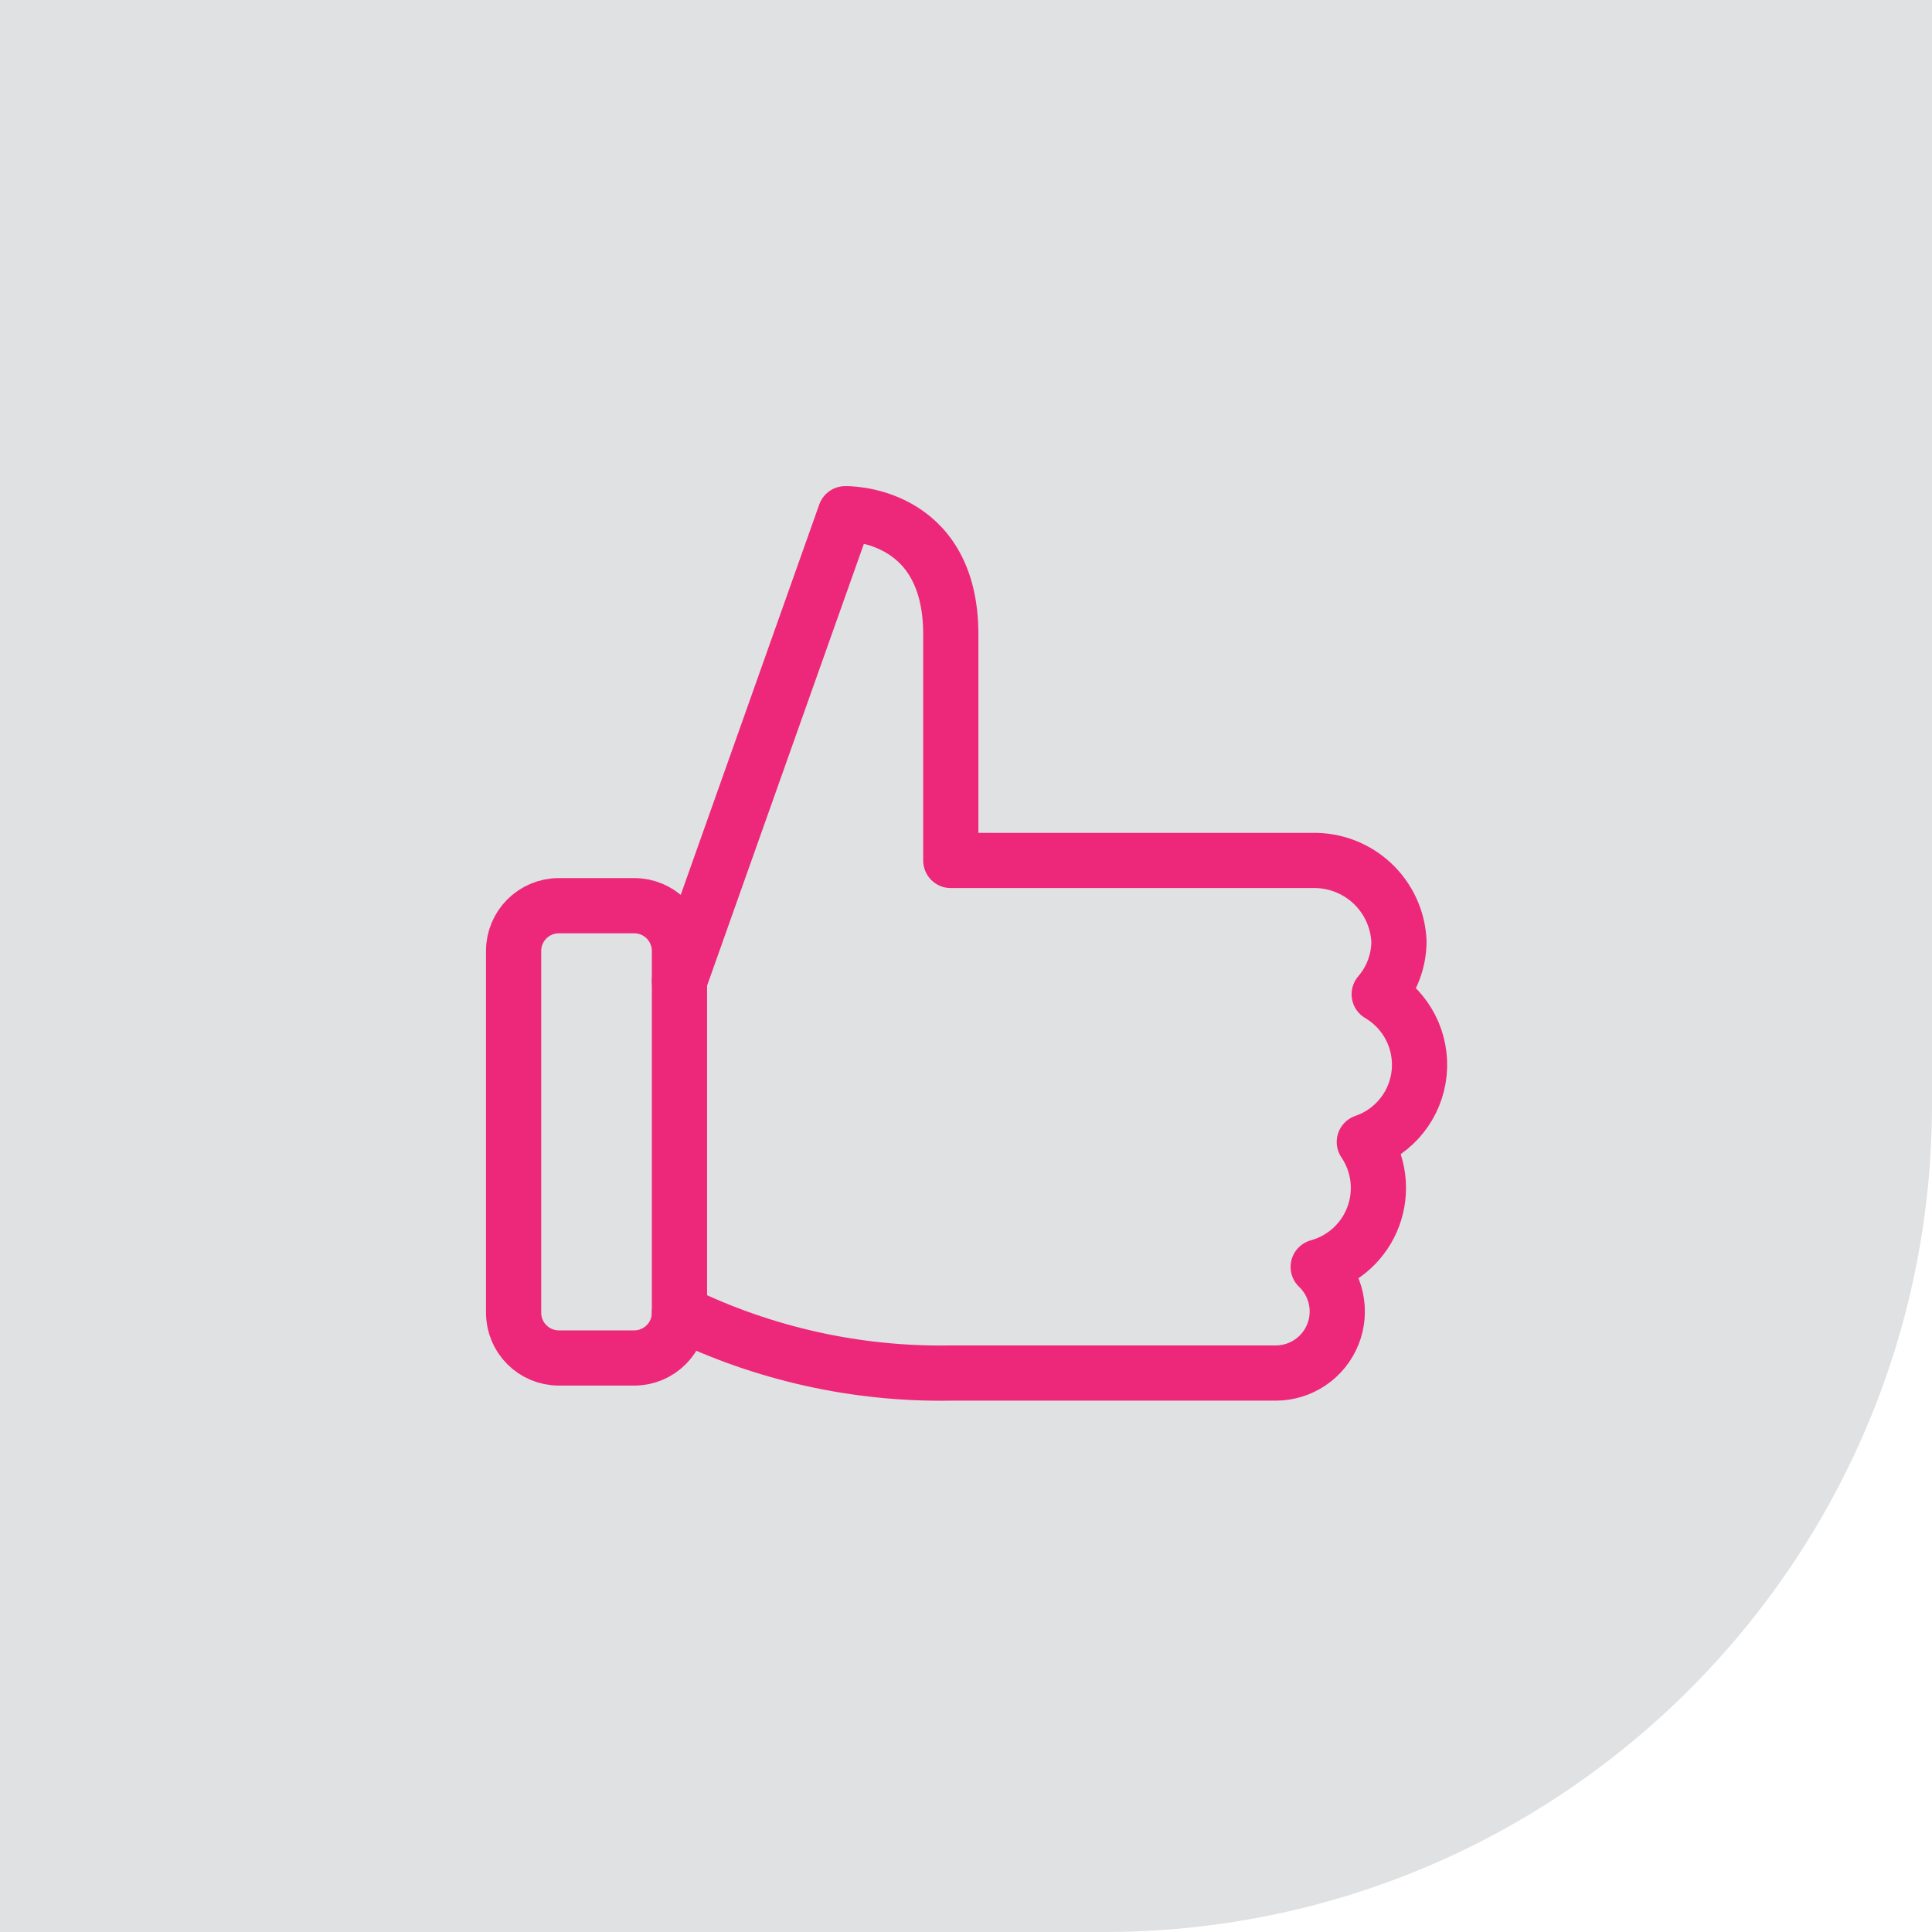
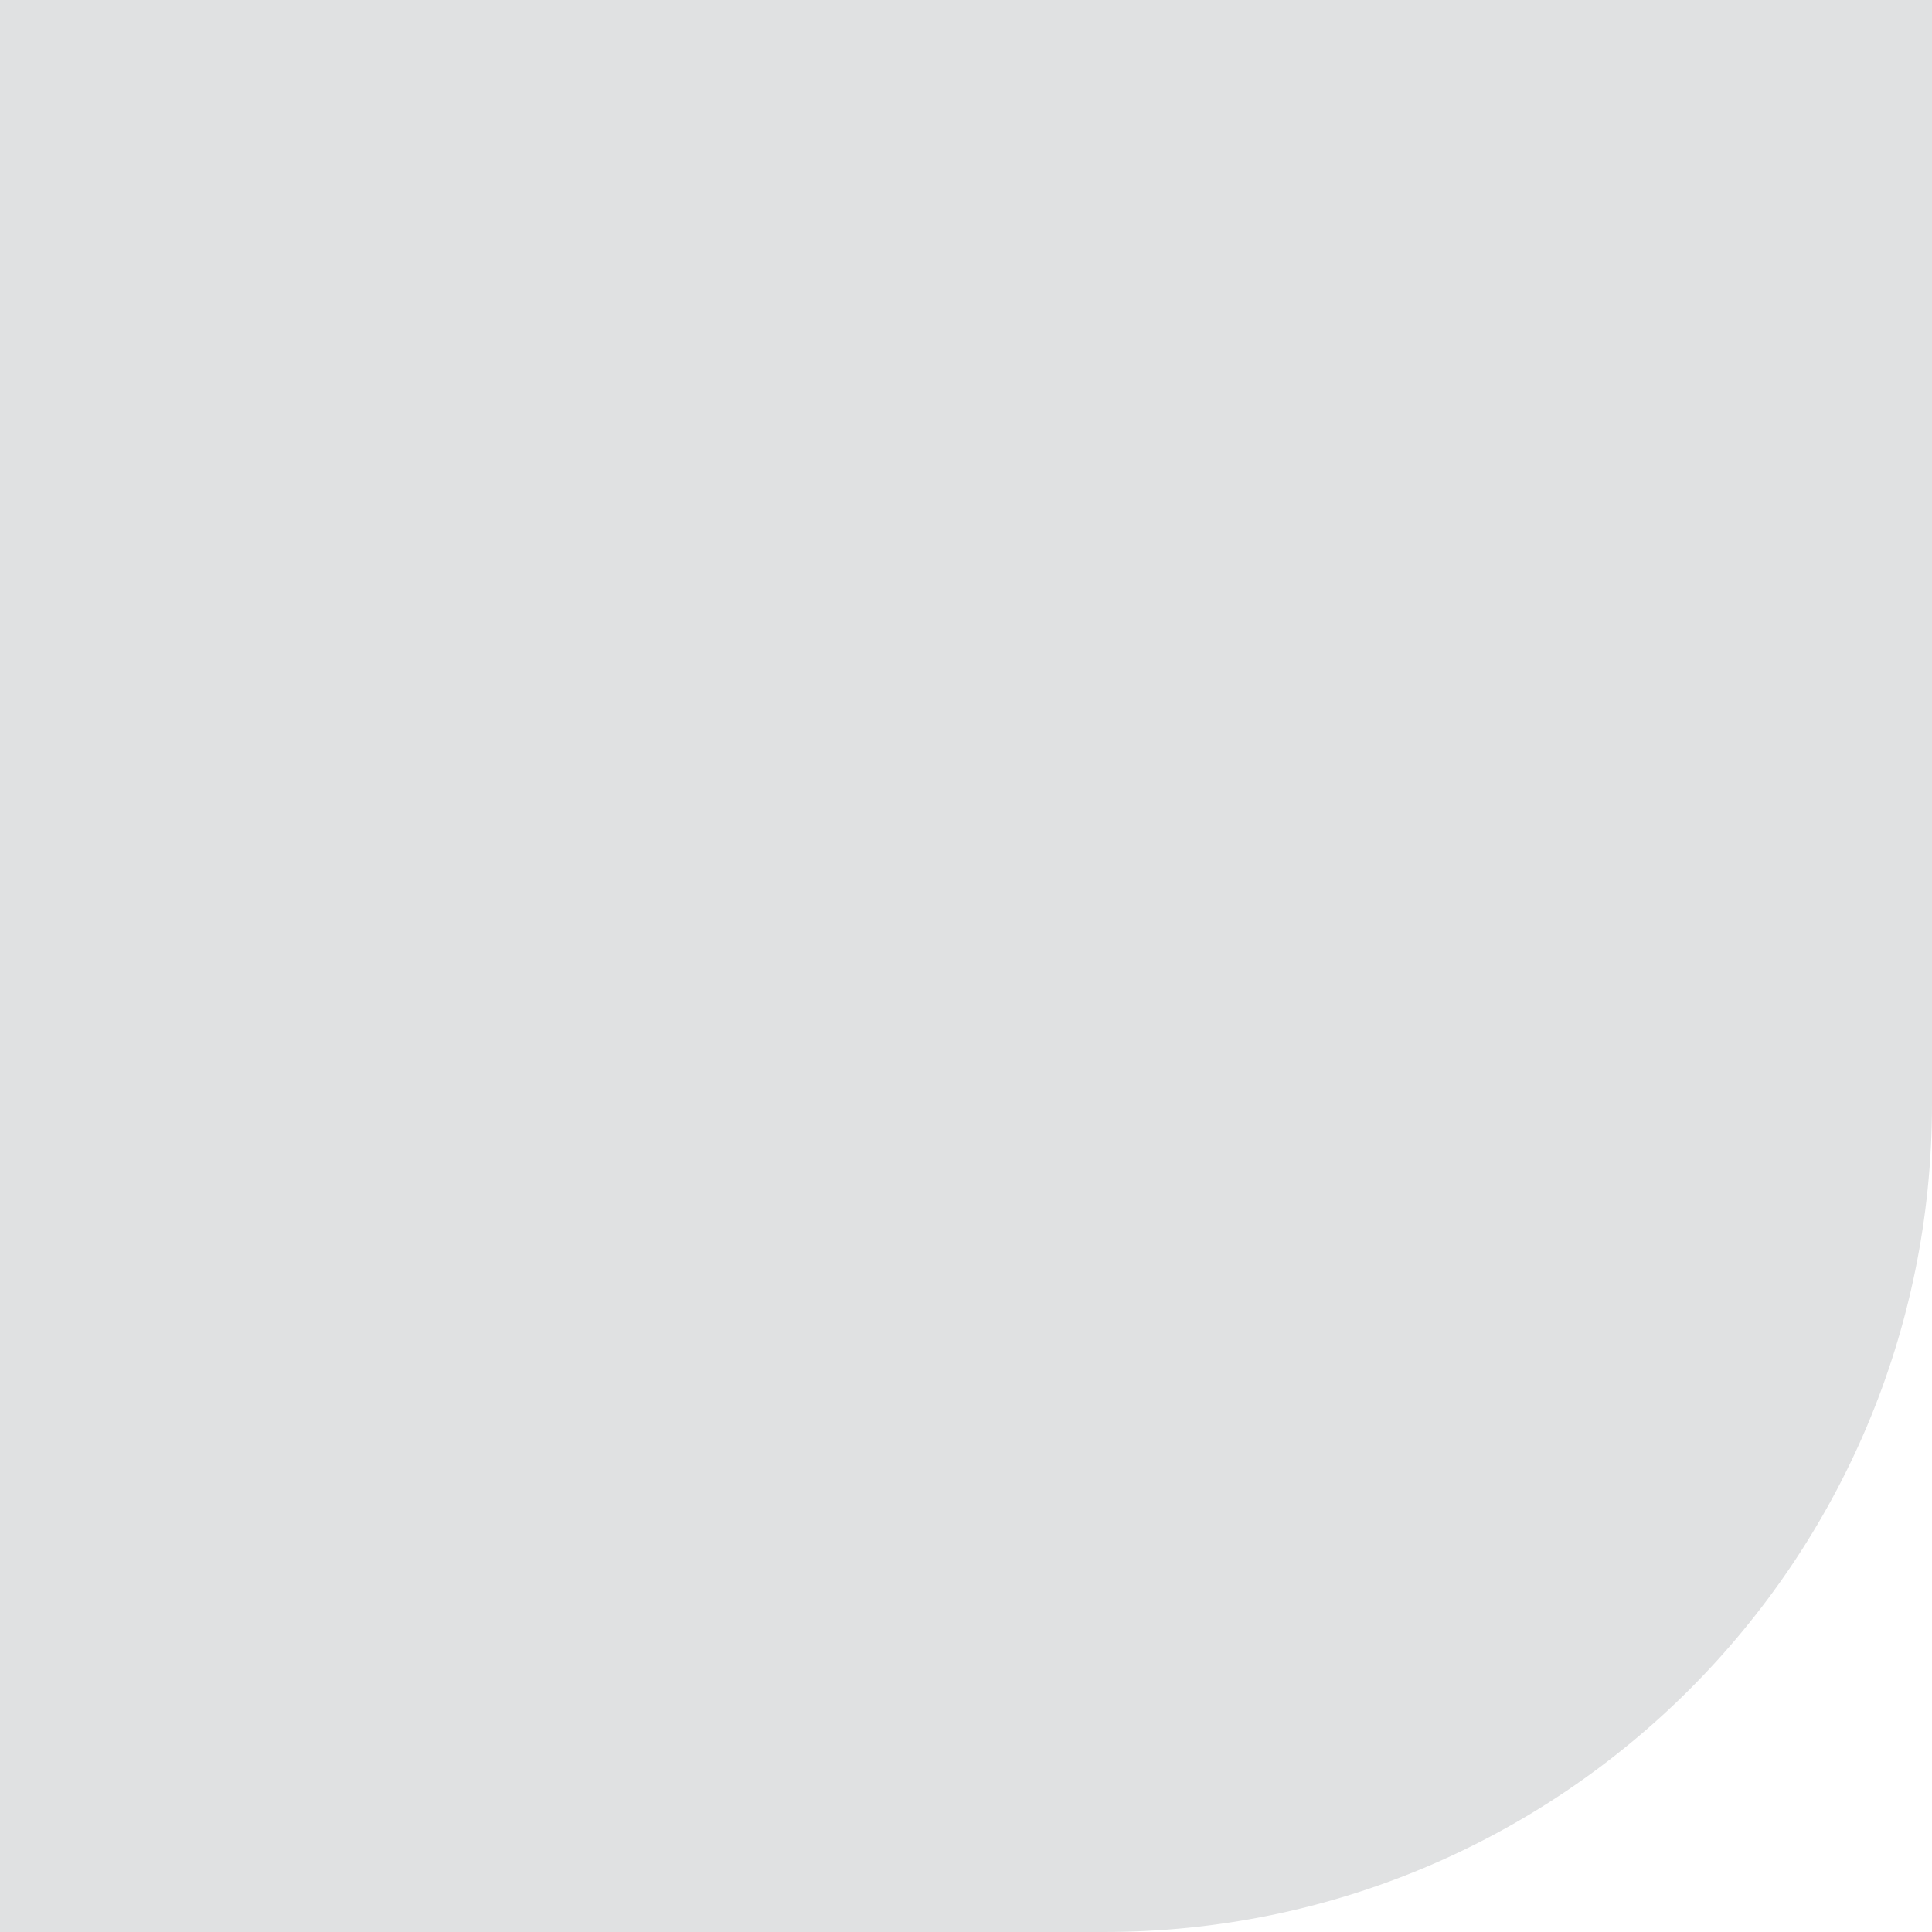
<svg xmlns="http://www.w3.org/2000/svg" width="70" height="70" viewBox="0 0 70 70" fill="none">
  <path d="M0 0H70V40C70 56.569 56.569 70 40 70H0V0Z" fill="#E0E1E2" />
  <g clip-path="url(#clip0_2899_3907)">
-     <path d="M24.617 35.546L30.626 18.613C30.626 18.613 34.449 18.514 34.449 22.983V31.176H47.559C48.36 31.16 49.135 31.457 49.72 32.005C50.304 32.552 50.651 33.306 50.687 34.106C50.685 34.811 50.431 35.491 49.971 36.024C50.459 36.311 50.856 36.732 51.112 37.237C51.369 37.742 51.475 38.31 51.419 38.874C51.362 39.437 51.145 39.973 50.792 40.417C50.44 40.861 49.968 41.194 49.432 41.377C49.697 41.768 49.864 42.216 49.921 42.684C49.978 43.152 49.922 43.627 49.759 44.07C49.596 44.512 49.329 44.909 48.982 45.228C48.634 45.547 48.215 45.778 47.761 45.903C48.084 46.211 48.307 46.608 48.401 47.044C48.496 47.48 48.458 47.934 48.292 48.348C48.126 48.762 47.839 49.117 47.47 49.366C47.1 49.616 46.664 49.749 46.218 49.748H34.449C31.046 49.805 27.677 49.056 24.617 47.563" stroke="#ED2779" stroke-width="2" stroke-linecap="round" stroke-linejoin="round" />
    <path d="M22.979 32.815H20.248C19.343 32.815 18.609 33.549 18.609 34.454V47.563C18.609 48.468 19.343 49.202 20.248 49.202H22.979C23.884 49.202 24.618 48.468 24.618 47.563V34.454C24.618 33.549 23.884 32.815 22.979 32.815Z" stroke="#ED2779" stroke-width="2" stroke-linecap="round" stroke-linejoin="round" />
  </g>
  <defs>
    <clipPath id="clip0_2899_3907">
-       <rect width="34.959" height="34.959" fill="white" transform="translate(17.52 17.52)" />
-     </clipPath>
+       </clipPath>
  </defs>
</svg>